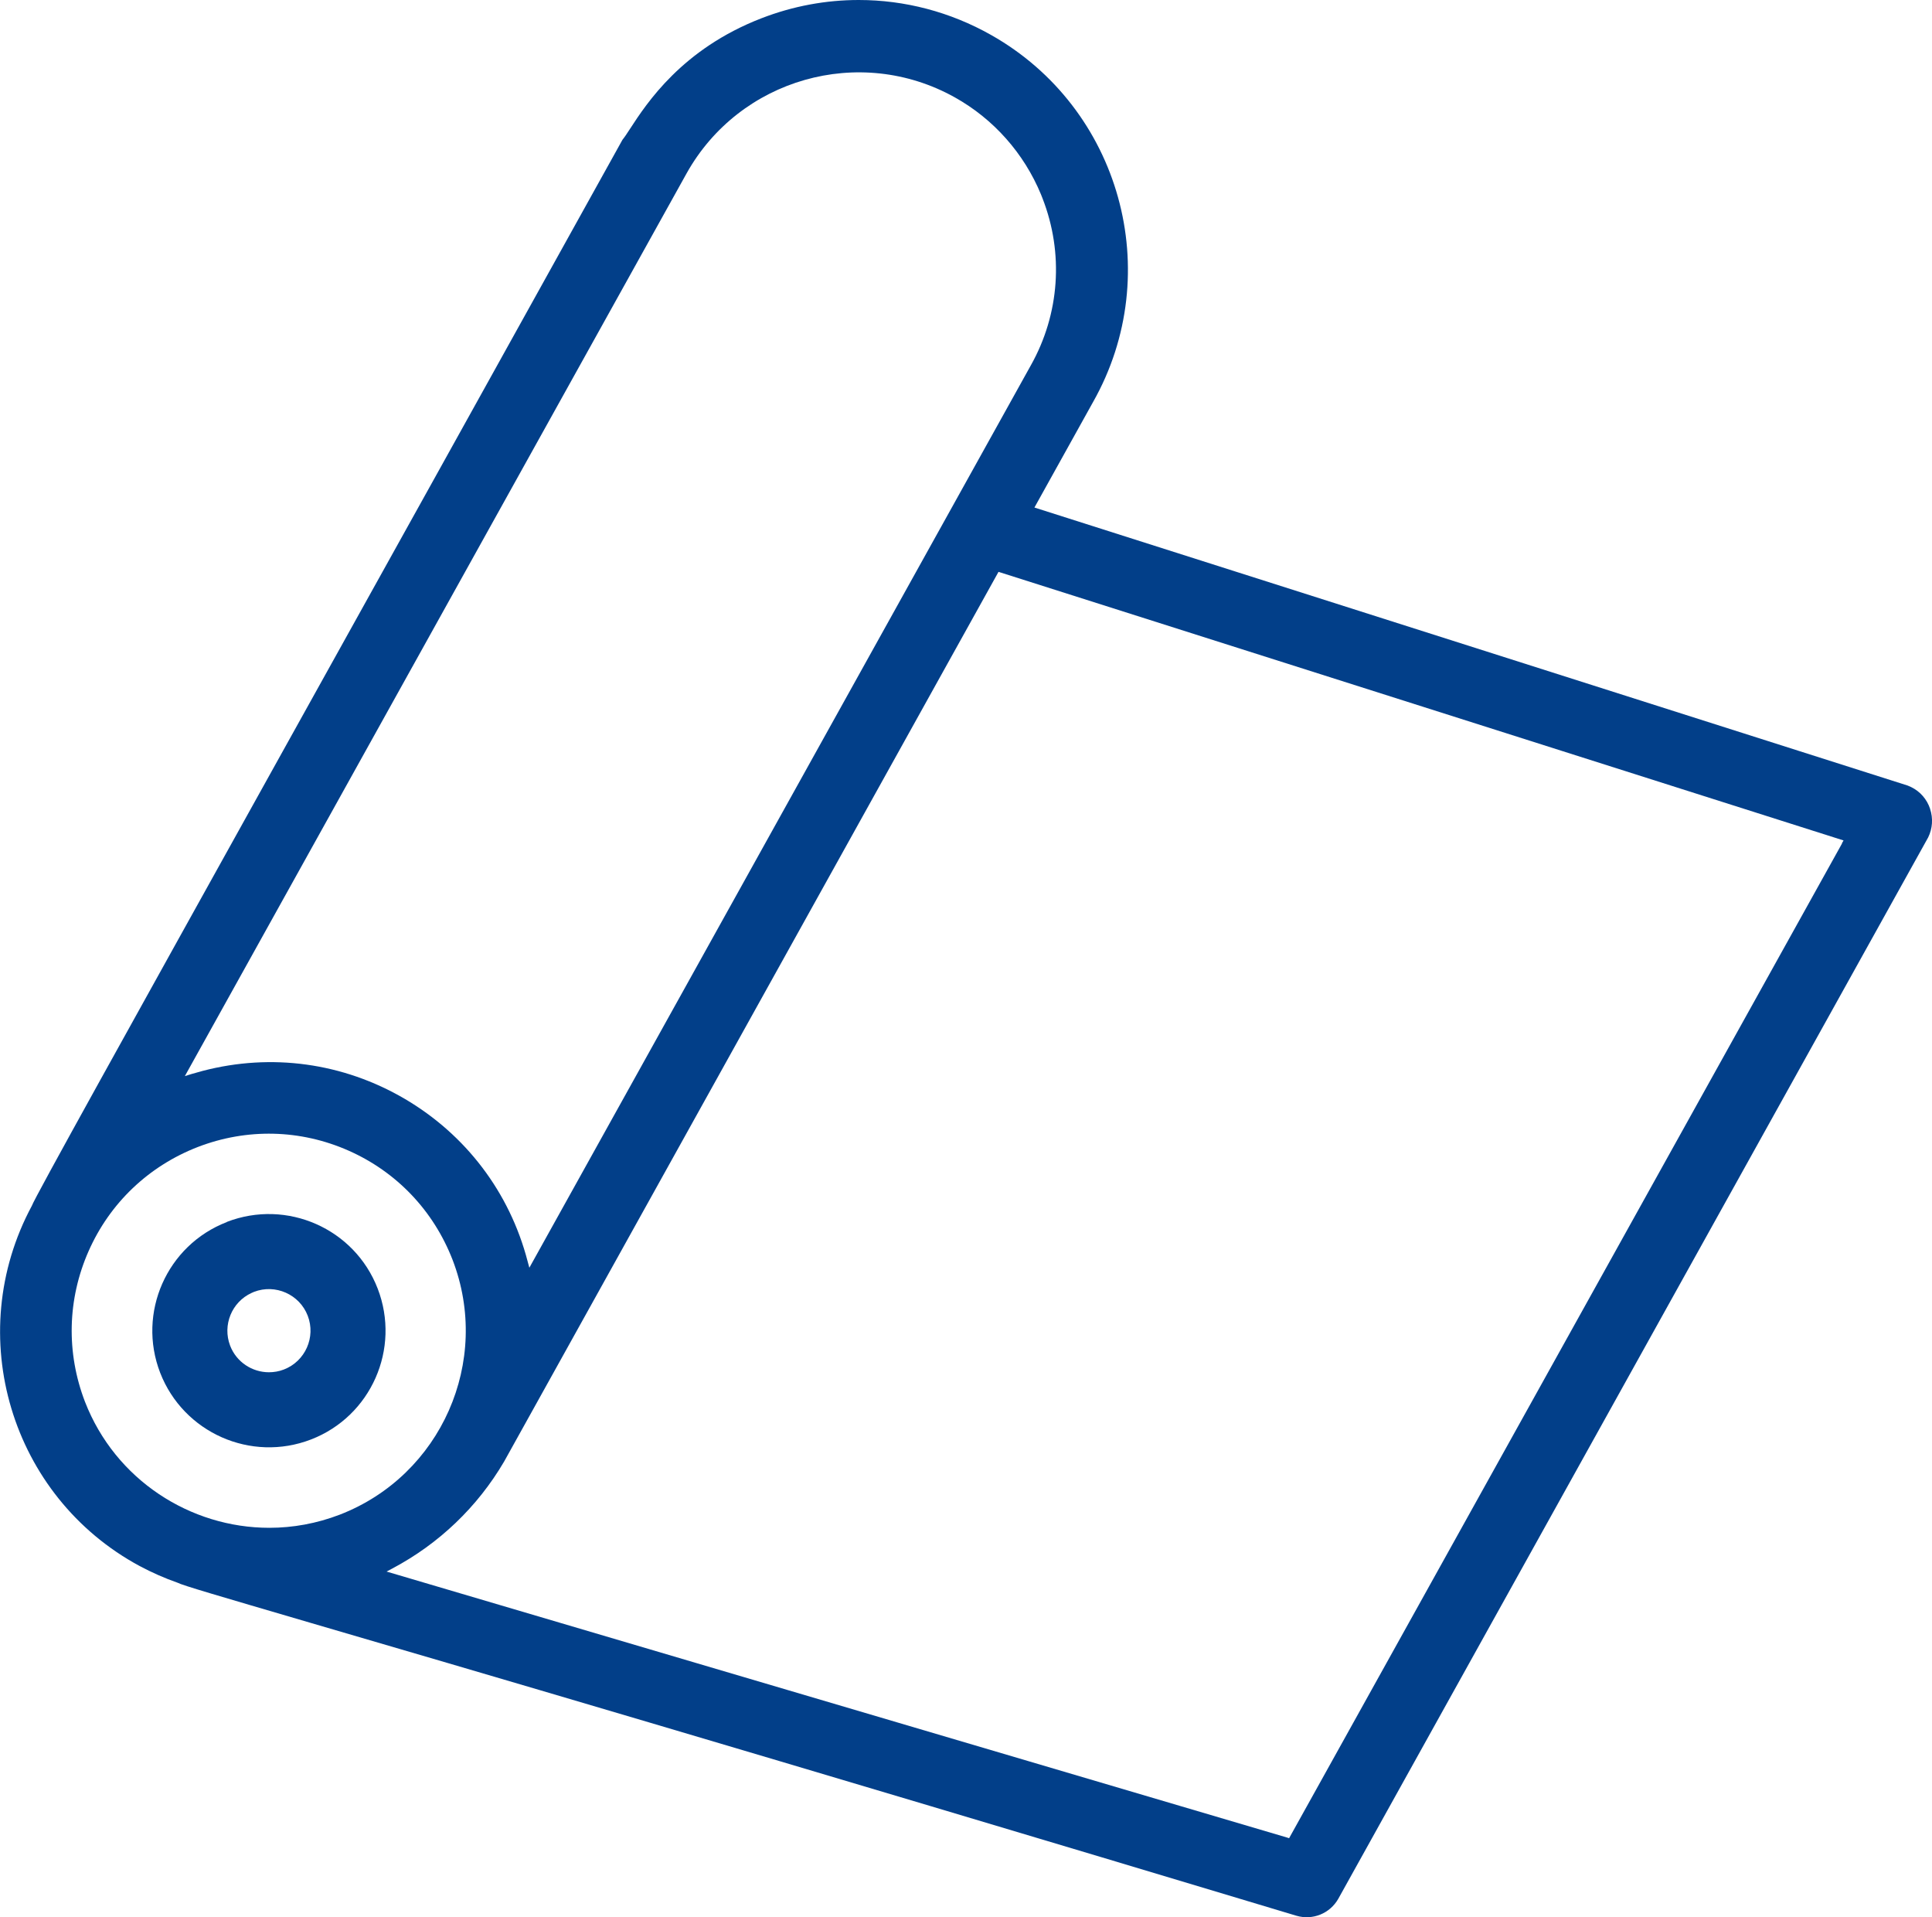
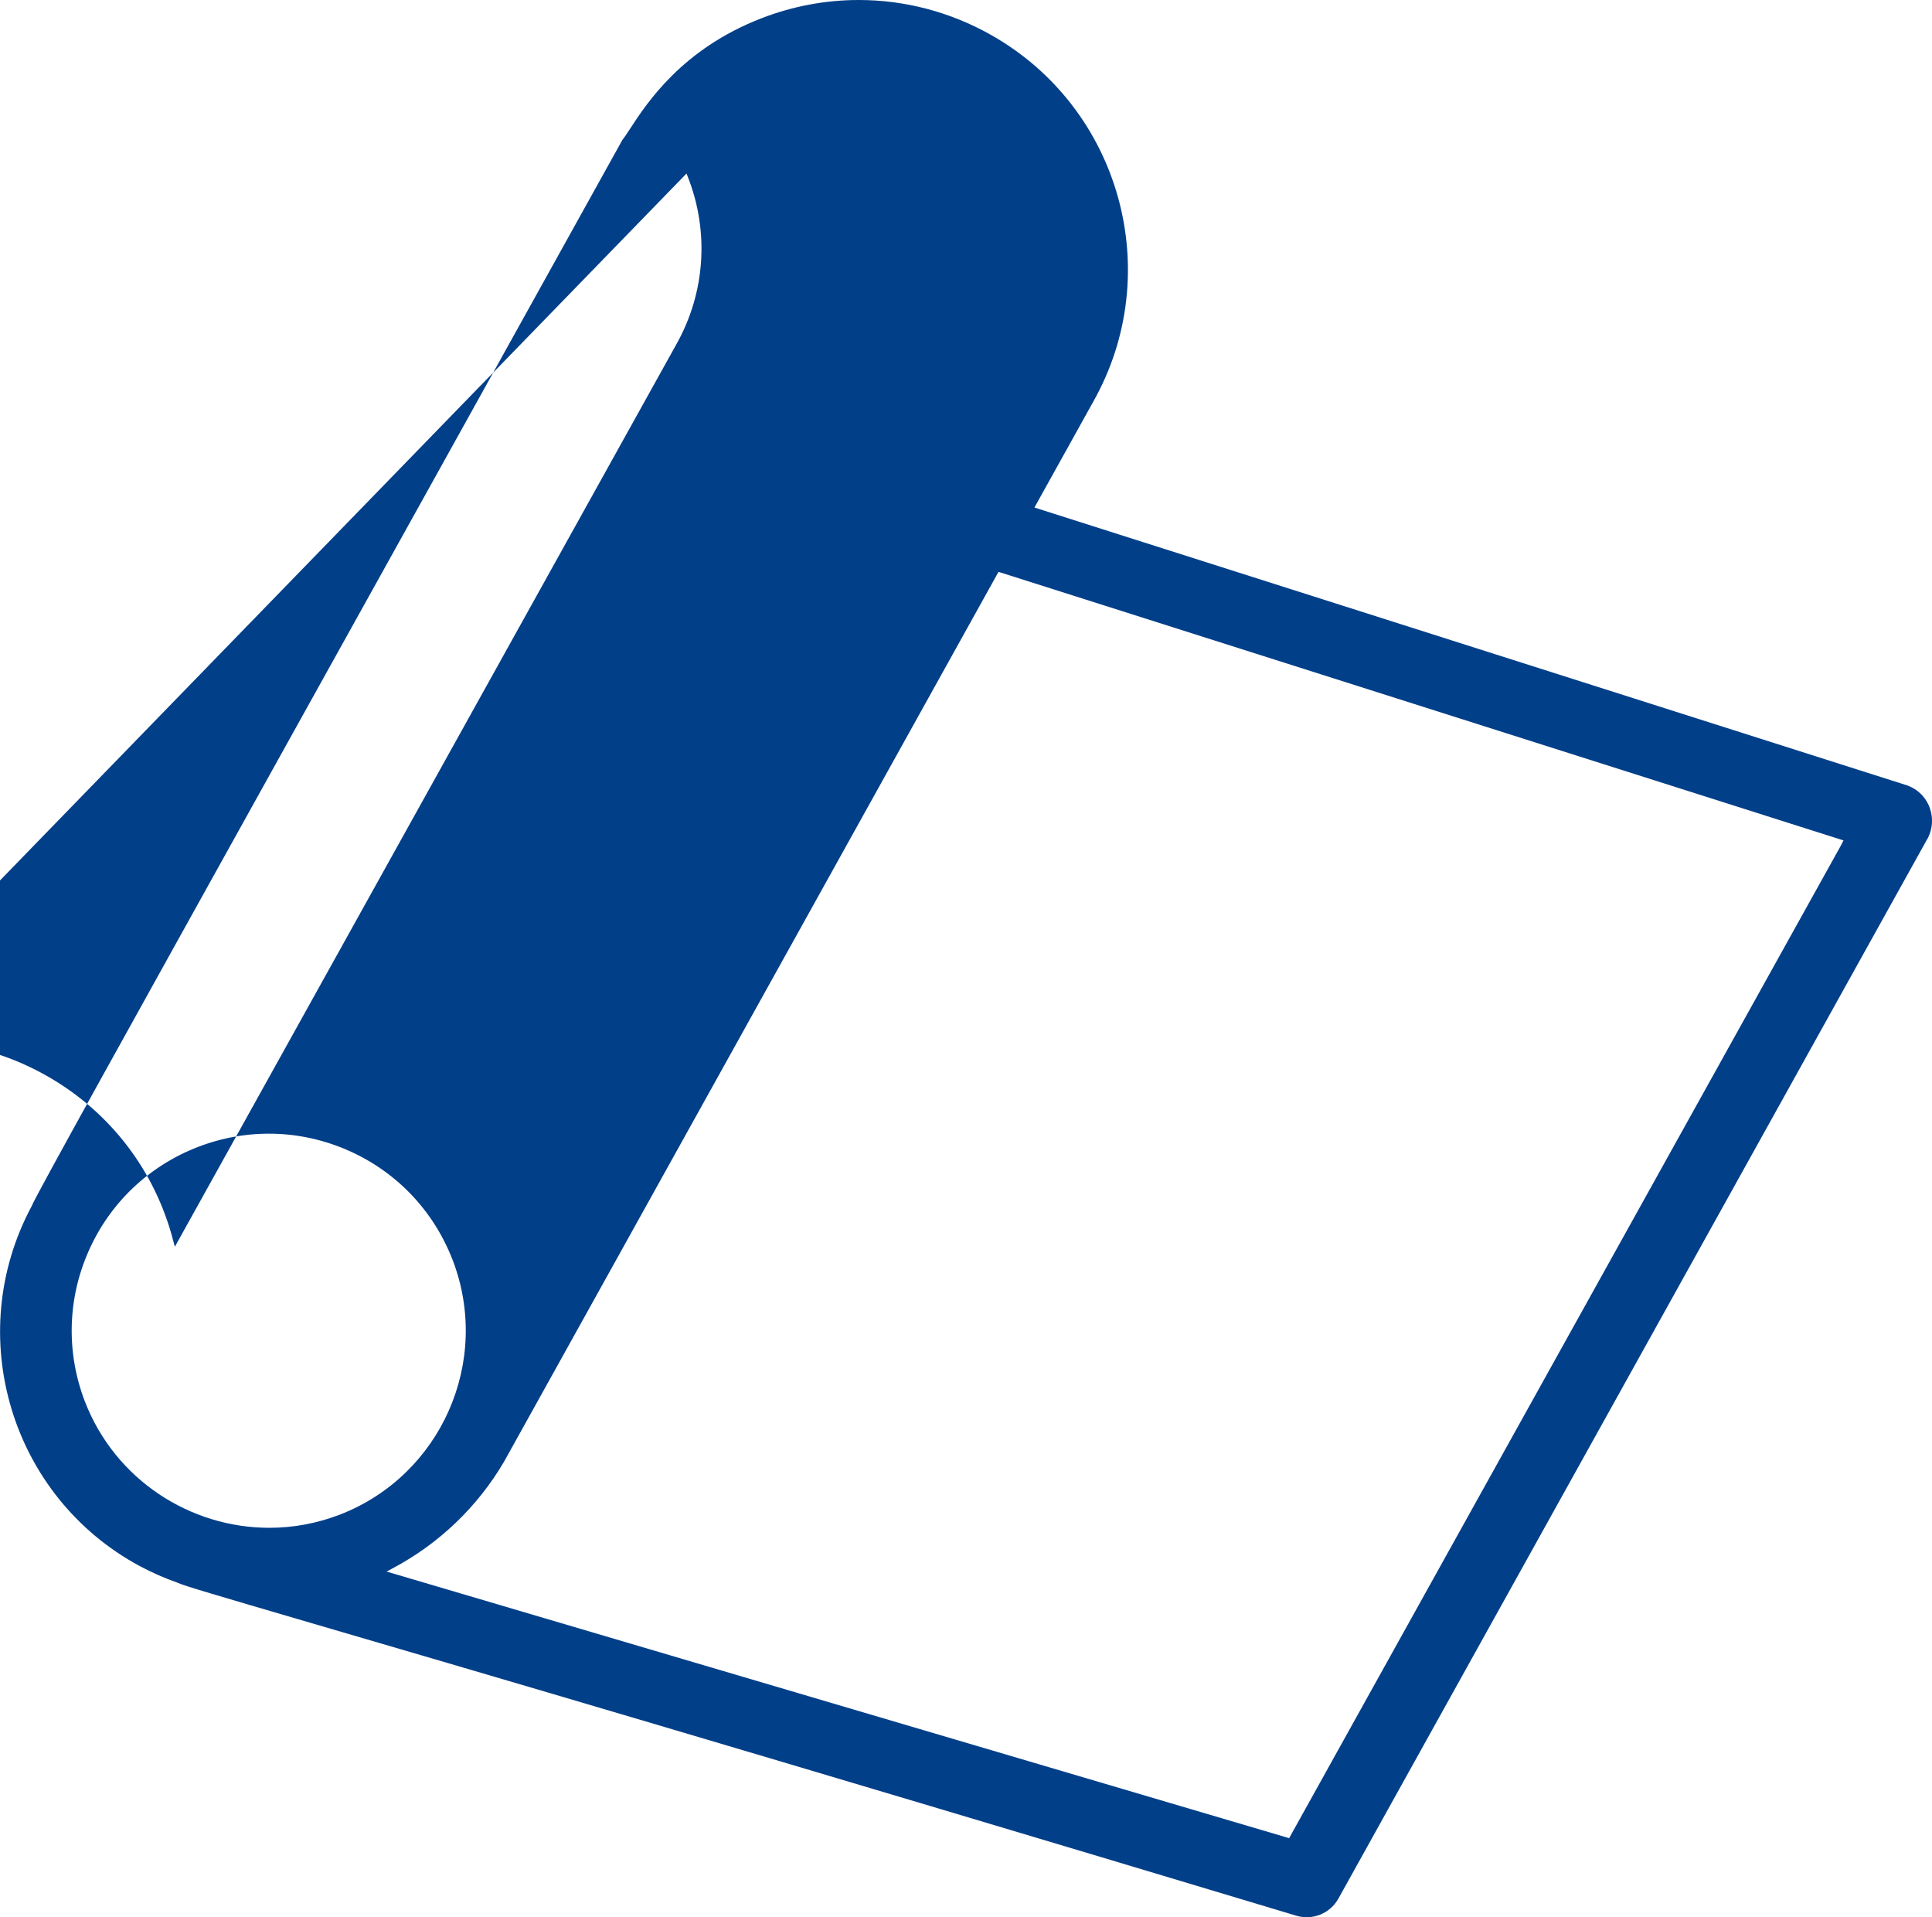
<svg xmlns="http://www.w3.org/2000/svg" id="Ebene_1" data-name="Ebene 1" viewBox="0 0 140.88 139.77">
  <defs>
    <style>
      .cls-1 {
        fill: #023f89;
      }
    </style>
  </defs>
-   <path class="cls-1" d="m16.54,89.09c-4.38,1.69-6.55,6.62-4.86,10.99,1.7,4.37,6.62,6.55,11,4.86,4.38-1.69,6.55-6.62,4.86-11-1.69-4.38-6.62-6.55-11-4.86Zm4.16,10.75c-.36.14-.73.2-1.09.2-1.22,0-2.37-.74-2.83-1.94-.57-1.5.12-3.18,1.56-3.84h0s.18-.08.18-.08c1.56-.6,3.32.18,3.92,1.74.6,1.56-.18,3.32-1.74,3.92Z" />
-   <path class="cls-1" d="m140.74,58.96c-.23-.69-.72-1.26-1.38-1.58-.08-.04-.17-.08-.25-.11l-63.68-20.27,4.28-7.7c5.33-9.43,1.99-21.43-7.44-26.75-2.99-1.69-6.31-2.55-9.65-2.55-2.39,0-4.79.44-7.09,1.33-5.8,2.24-8.37,6.19-9.6,8.08-.22.34-.4.61-.54.78-9.63,17.36-18.02,32.43-24.76,44.56C9.34,75.07,2.51,87.34,2.32,87.91c-5.07,9.43-1.53,21.2,7.87,26.26.88.47,1.81.88,2.75,1.21.38.2,2.92.94,9.71,2.93,10.3,3.01,31.74,9.28,71.88,21.35,1.19.35,2.45-.16,3.06-1.24l43.01-77.37c.32-.65.37-1.39.14-2.08ZM50.06,12.65c3.86-6.92,12.62-9.42,19.55-5.56,2.84,1.58,5.06,4.09,6.3,7.09h0s.11.28.11.28c1.56,4,1.25,8.43-.85,12.17l-36.57,65.79-.13-.48c-1.31-5.02-4.5-9.22-8.97-11.84-4.48-2.62-9.7-3.34-14.72-2.03-.27.07-.55.15-.82.23l-.48.15L50.06,12.65Zm-30.42,98.73c-5.77,0-11.23-3.5-13.44-9.18-1.38-3.58-1.29-7.48.26-10.99,1.55-3.51,4.38-6.2,7.96-7.59,3.58-1.38,7.48-1.29,10.99.26,3.51,1.55,6.2,4.38,7.59,7.96,2.85,7.39-.83,15.72-8.22,18.58-1.69.65-3.43.96-5.14.96Zm114.68-49.89l-40.32,72.52-.15-.05-65.66-19.39.43-.23c3.38-1.79,6.2-4.48,8.14-7.79l36.05-64.86.16.05,61.46,19.53-.12.21Z" />
+   <path class="cls-1" d="m140.74,58.96c-.23-.69-.72-1.26-1.38-1.58-.08-.04-.17-.08-.25-.11l-63.68-20.27,4.28-7.7c5.33-9.43,1.99-21.43-7.44-26.75-2.99-1.69-6.31-2.55-9.65-2.55-2.39,0-4.79.44-7.09,1.33-5.8,2.24-8.37,6.19-9.6,8.08-.22.34-.4.61-.54.78-9.63,17.36-18.02,32.43-24.76,44.56C9.34,75.07,2.51,87.34,2.32,87.91c-5.07,9.43-1.53,21.2,7.87,26.26.88.47,1.81.88,2.75,1.21.38.2,2.92.94,9.71,2.93,10.3,3.01,31.74,9.28,71.88,21.35,1.19.35,2.45-.16,3.06-1.24l43.01-77.37c.32-.65.37-1.39.14-2.08ZM50.06,12.65h0s.11.28.11.28c1.56,4,1.25,8.43-.85,12.17l-36.57,65.79-.13-.48c-1.31-5.02-4.5-9.22-8.97-11.84-4.48-2.62-9.7-3.34-14.72-2.03-.27.07-.55.15-.82.23l-.48.15L50.06,12.65Zm-30.42,98.73c-5.77,0-11.23-3.5-13.44-9.18-1.38-3.58-1.29-7.48.26-10.99,1.55-3.51,4.38-6.2,7.96-7.59,3.58-1.38,7.48-1.29,10.99.26,3.51,1.55,6.2,4.38,7.59,7.96,2.85,7.39-.83,15.72-8.22,18.58-1.69.65-3.43.96-5.14.96Zm114.68-49.89l-40.32,72.52-.15-.05-65.66-19.39.43-.23c3.38-1.79,6.2-4.48,8.14-7.79l36.05-64.86.16.05,61.46,19.53-.12.21Z" />
</svg>